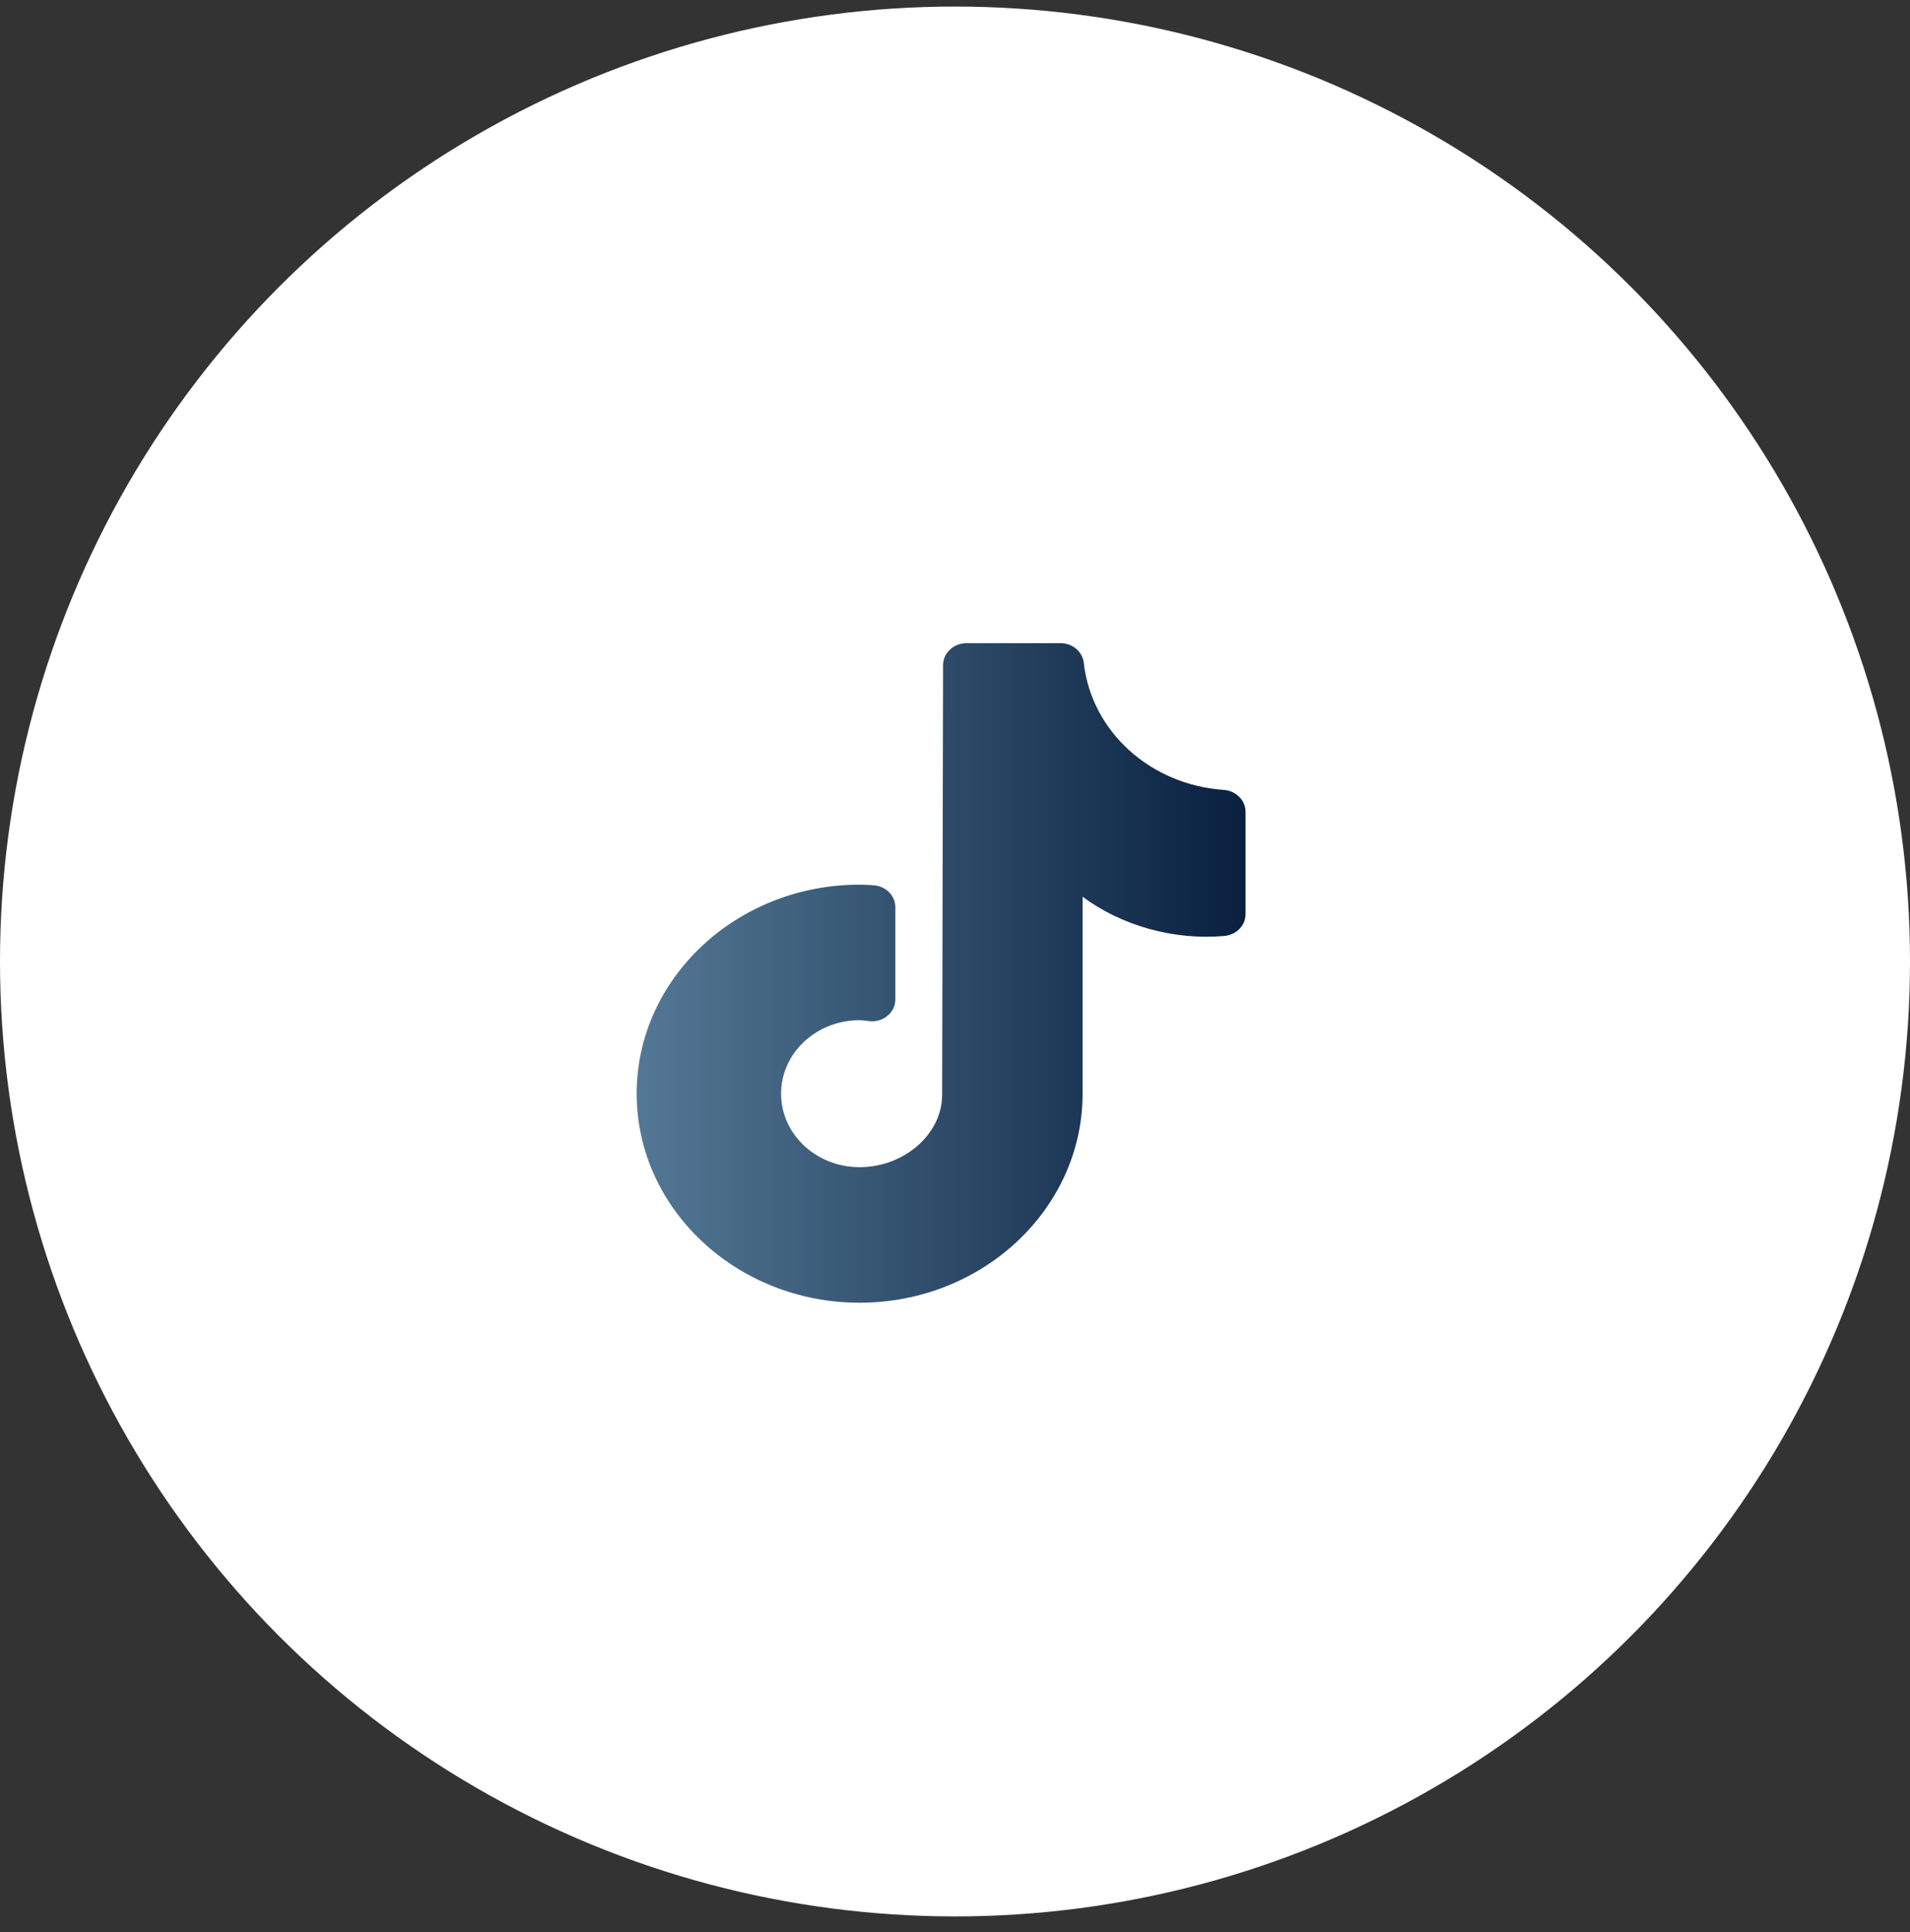
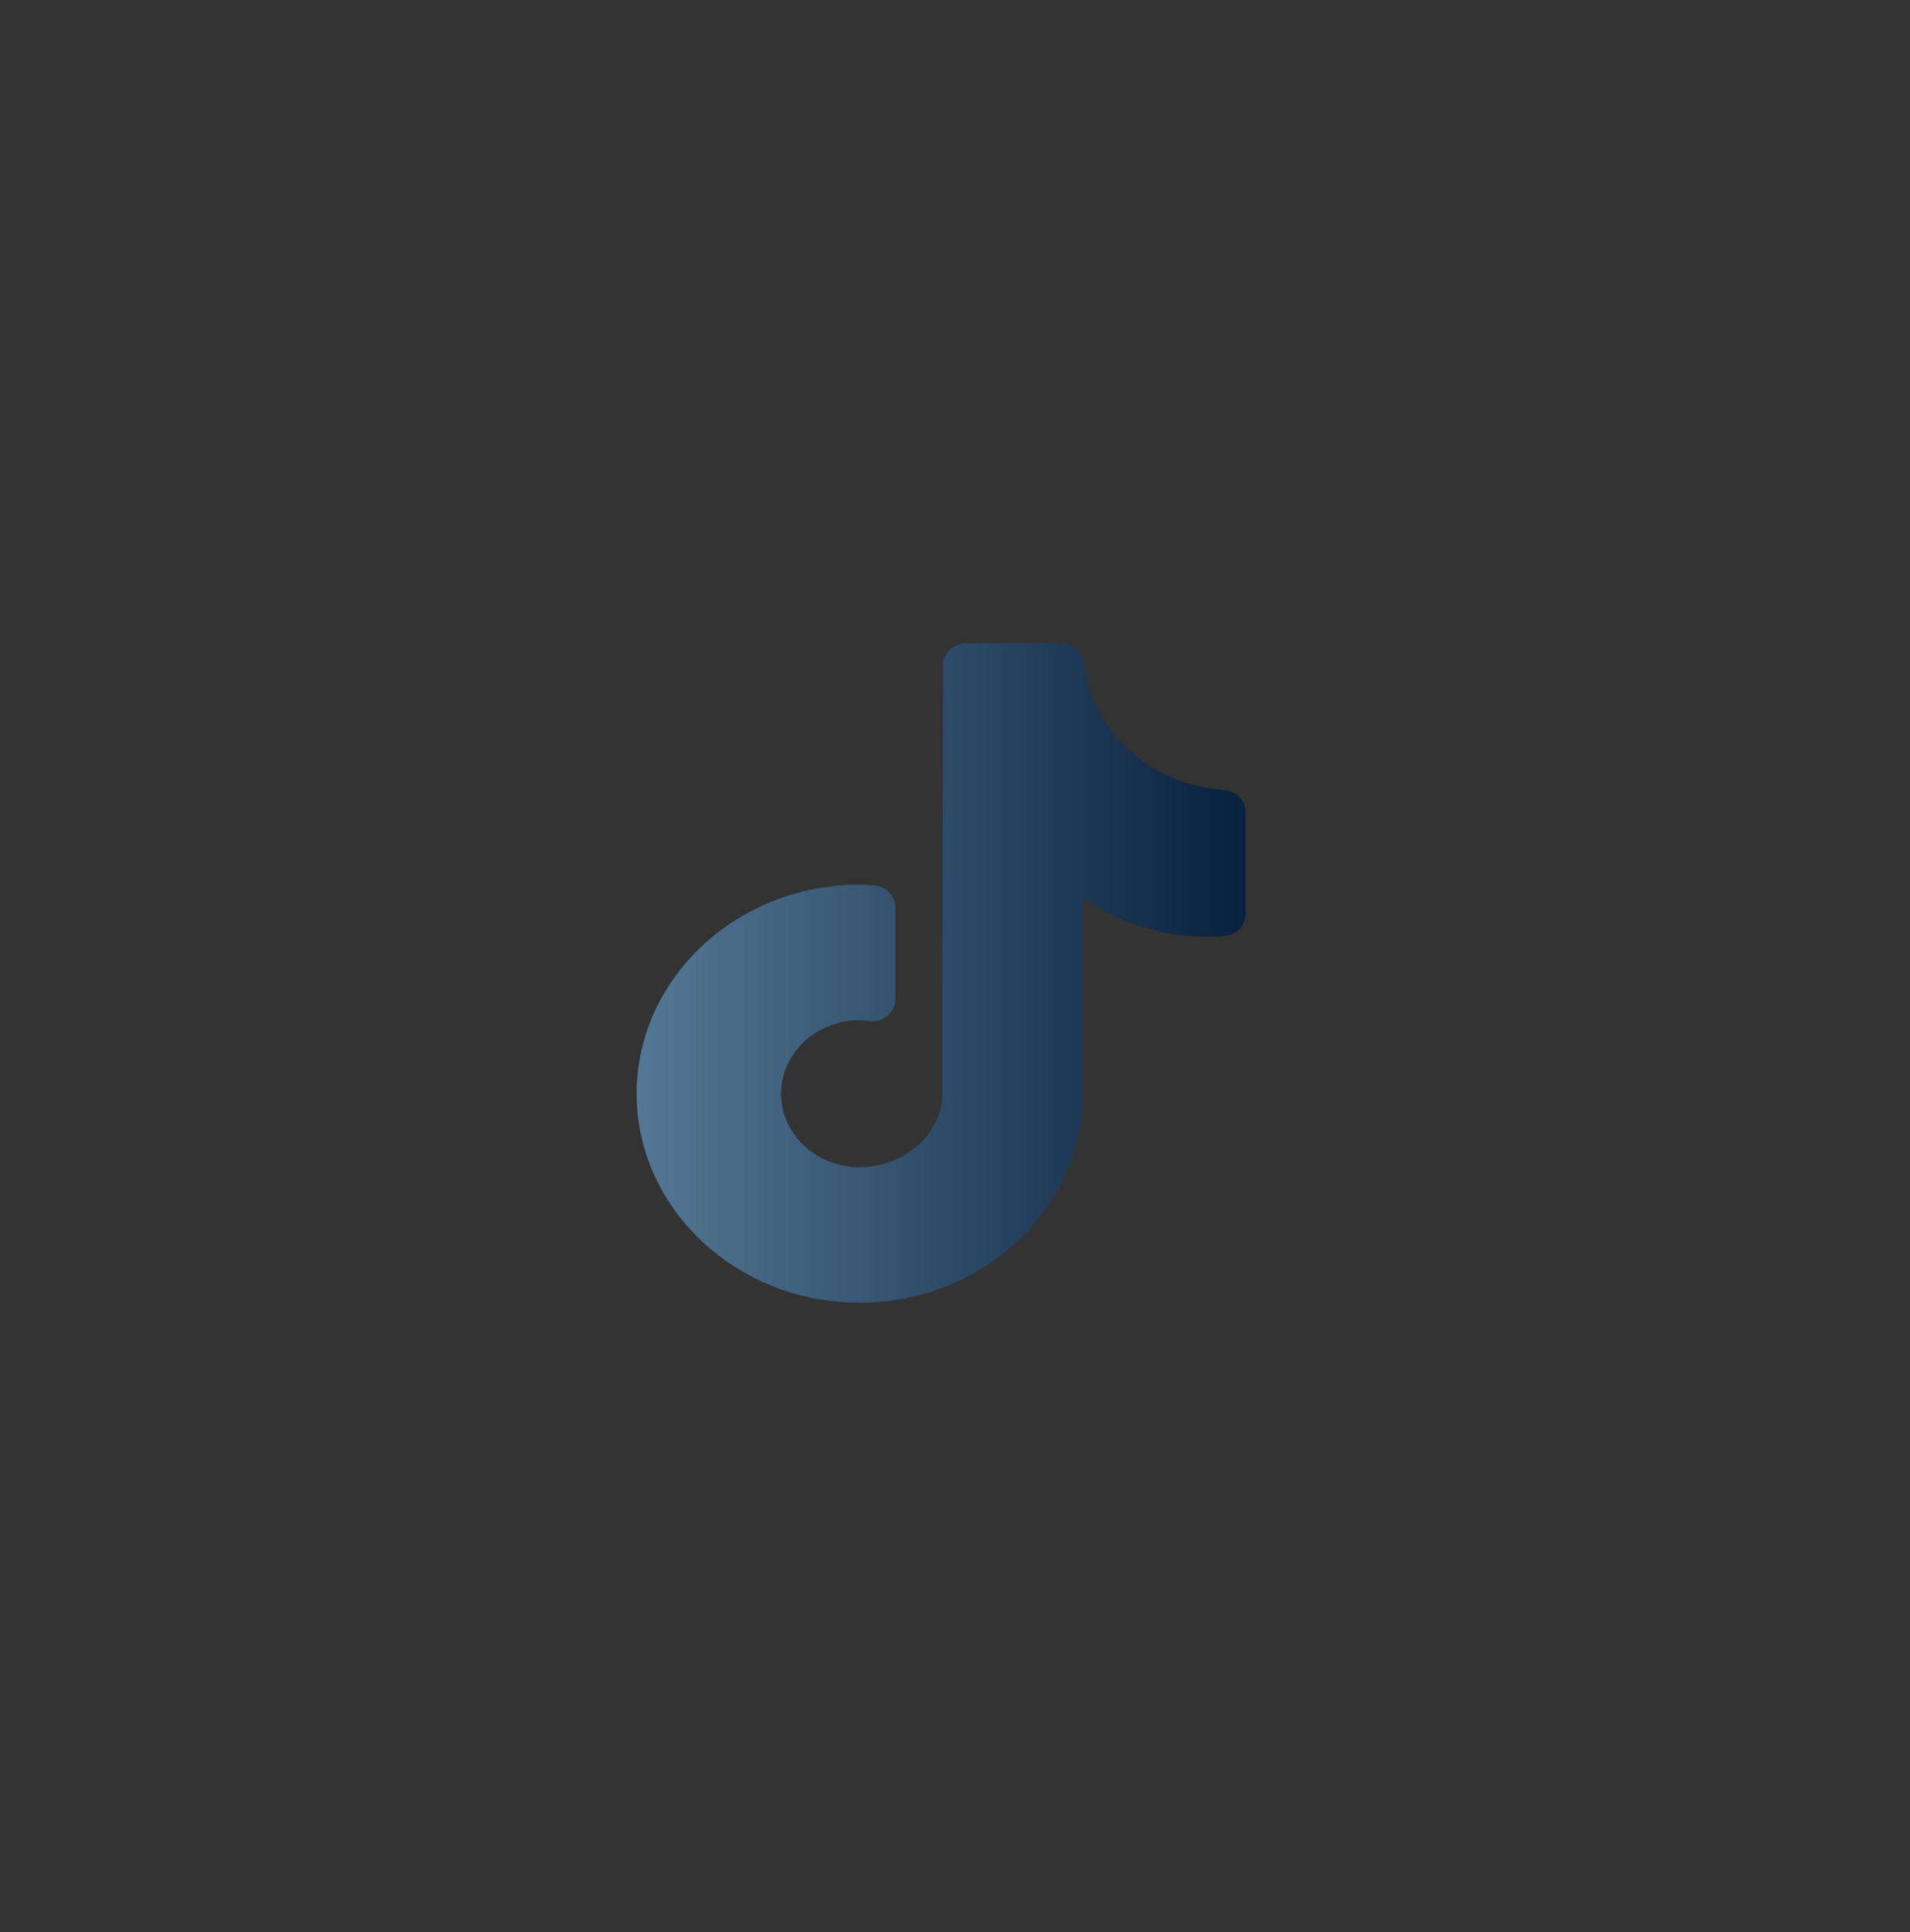
<svg xmlns="http://www.w3.org/2000/svg" width="85" height="86" viewBox="0 0 85 86" fill="none">
  <rect x="0" y="0" width="85" height="86" fill="#333333" stroke="none" />
-   <circle cx="42.5" cy="42.792" r="42.5" fill="white" />
  <path d="M43.011 28.625C42.438 28.625 41.969 29.064 41.969 29.601C41.969 29.601 41.928 48.637 41.928 48.724C41.928 50.472 40.241 51.947 38.252 51.947C36.324 51.947 34.76 50.481 34.76 48.675C34.76 46.869 36.324 45.405 38.252 45.405C38.345 45.405 38.428 45.416 38.522 45.426L38.679 45.445C38.971 45.484 39.272 45.396 39.491 45.211C39.72 45.025 39.845 44.762 39.845 44.478V40.377C39.845 39.86 39.418 39.43 38.866 39.401L38.762 39.392C38.596 39.382 38.429 39.373 38.252 39.373C32.783 39.373 28.333 43.55 28.333 48.675C28.333 53.8 32.783 57.979 38.252 57.979C43.731 57.979 48.178 53.8 48.178 48.675V39.91C49.928 41.209 52.242 41.852 54.481 41.657C55.023 41.608 55.43 41.188 55.43 40.69V36.131C55.43 35.614 55.001 35.194 54.459 35.155C51.199 34.931 48.575 32.559 48.231 29.504C48.179 29.006 47.731 28.625 47.2 28.625H43.011Z" fill="url(#paint0_linear_3361_776)" />
  <defs>
    <linearGradient id="paint0_linear_3361_776" x1="28.333" y1="43.302" x2="55.43" y2="43.302" gradientUnits="userSpaceOnUse">
      <stop stop-color="#537895" />
      <stop offset="1" stop-color="#09203F" />
    </linearGradient>
  </defs>
</svg>